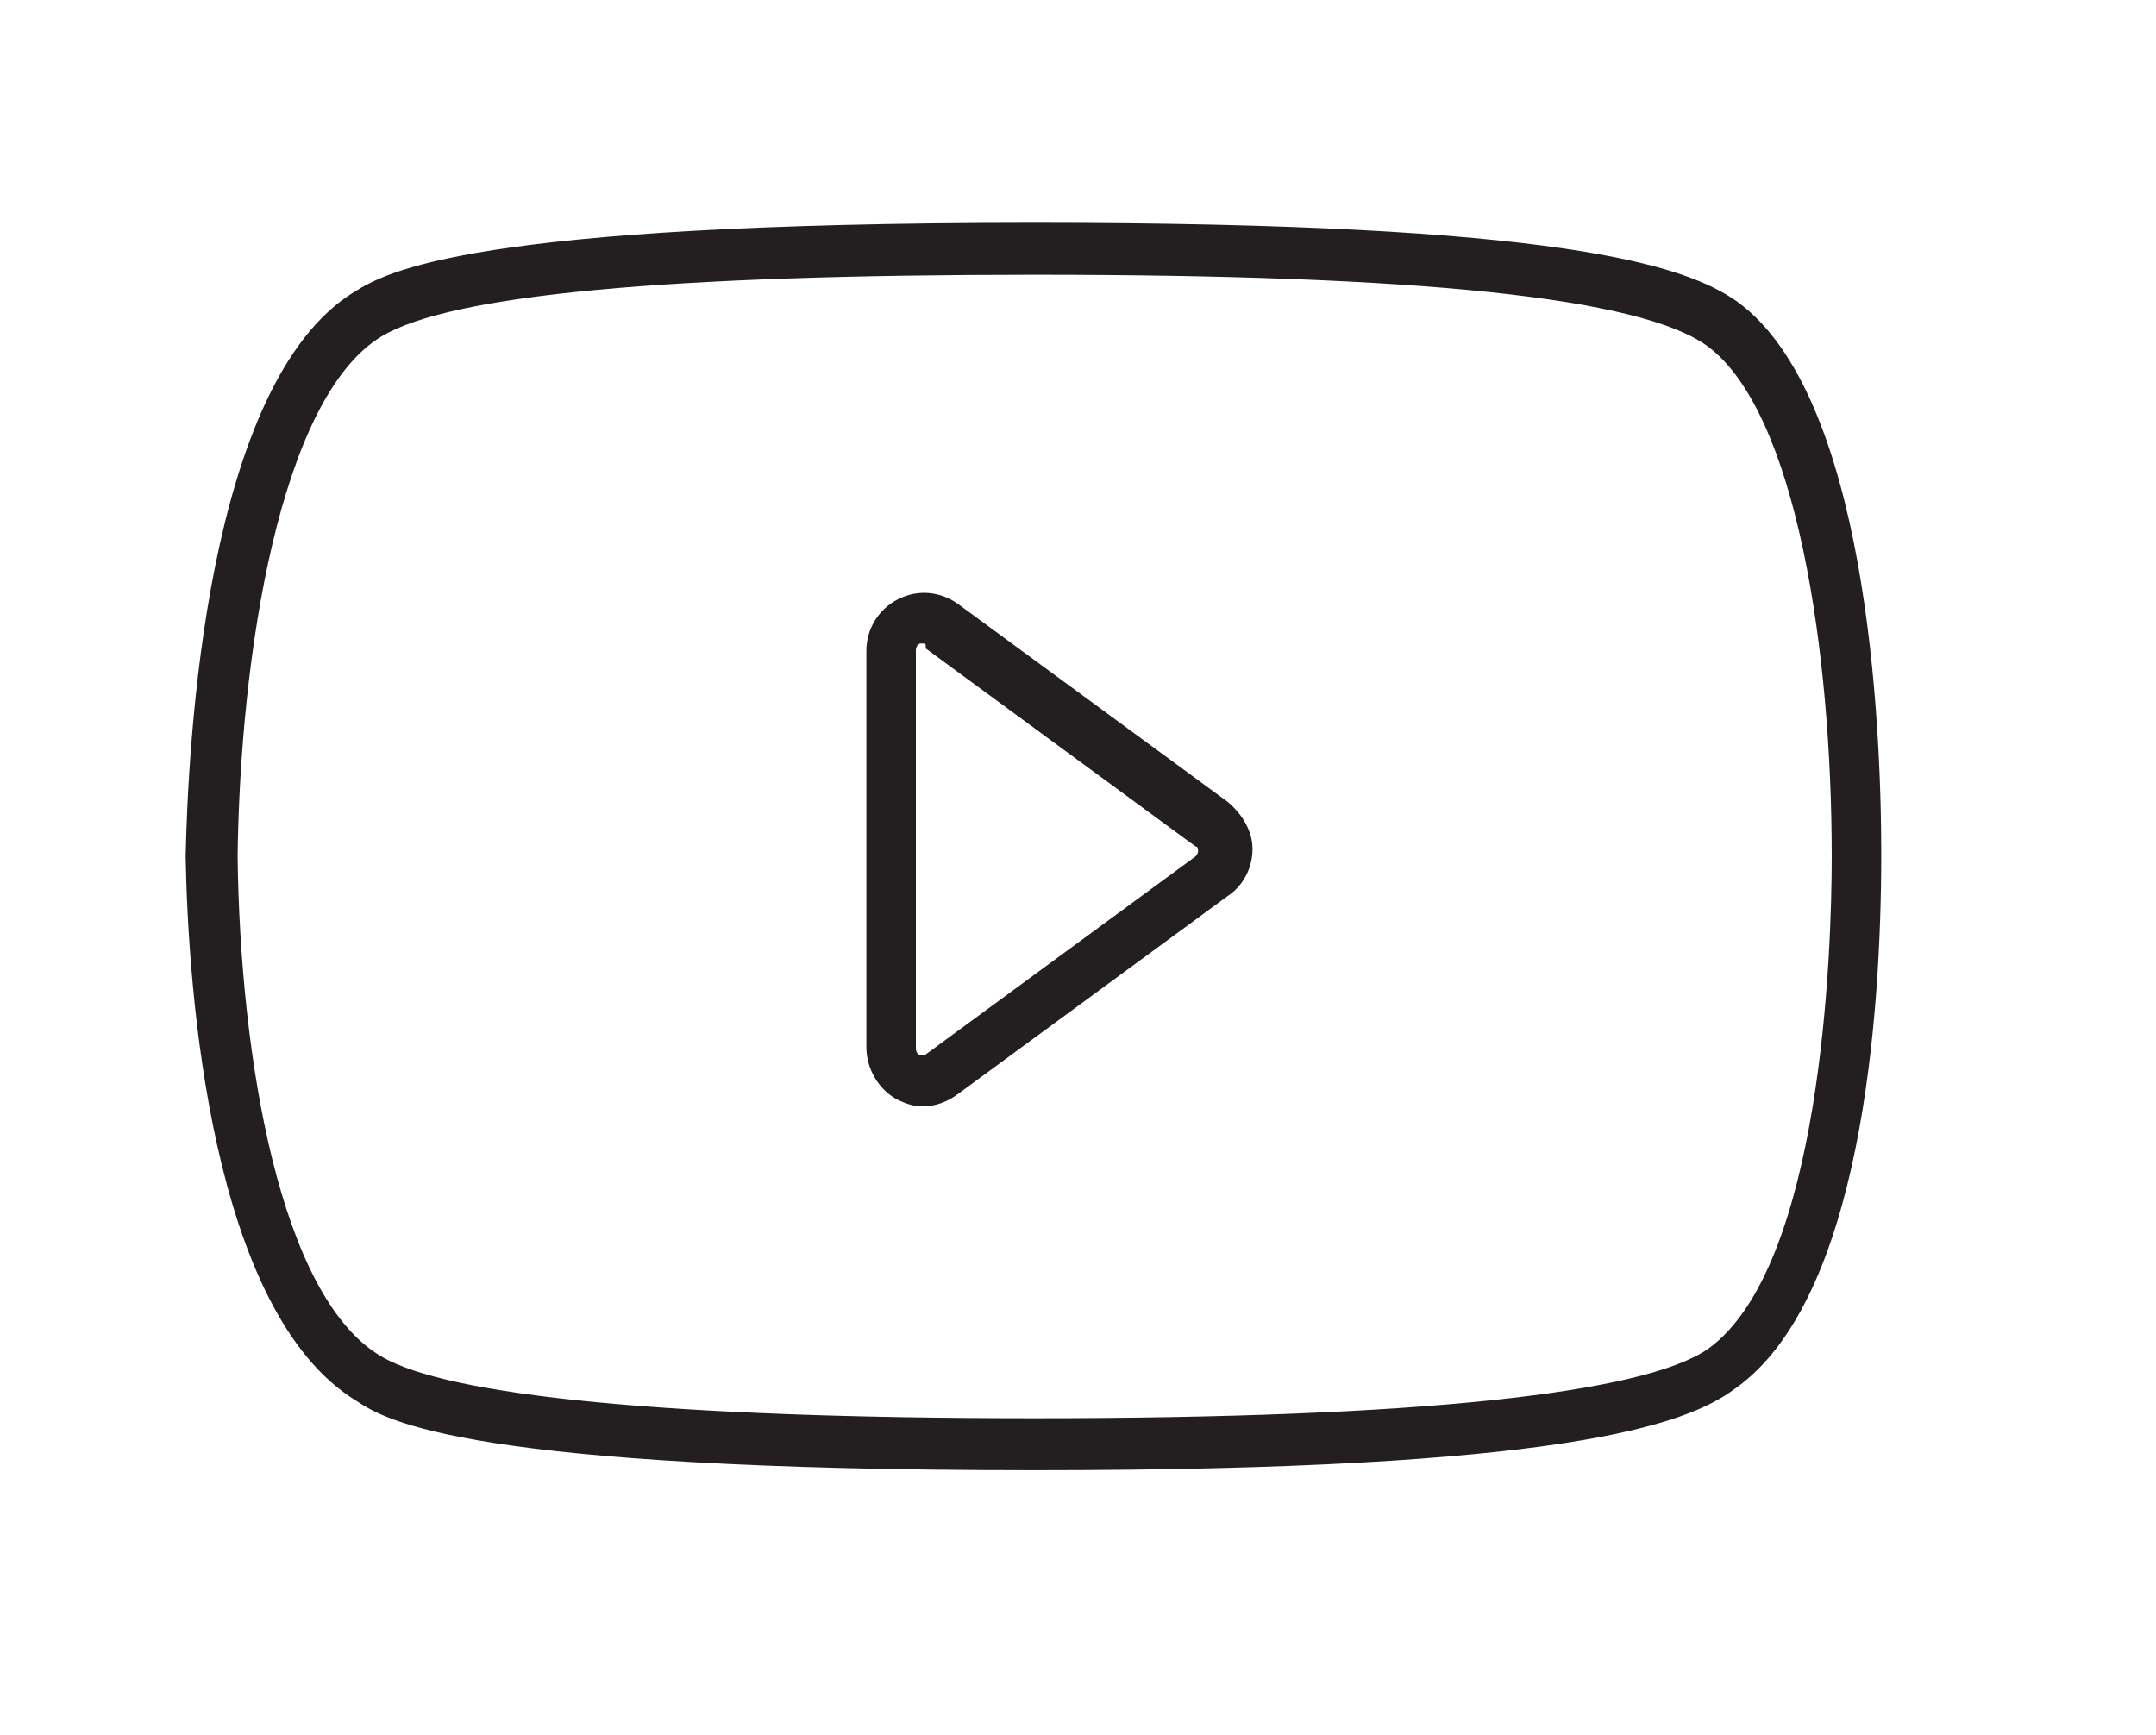
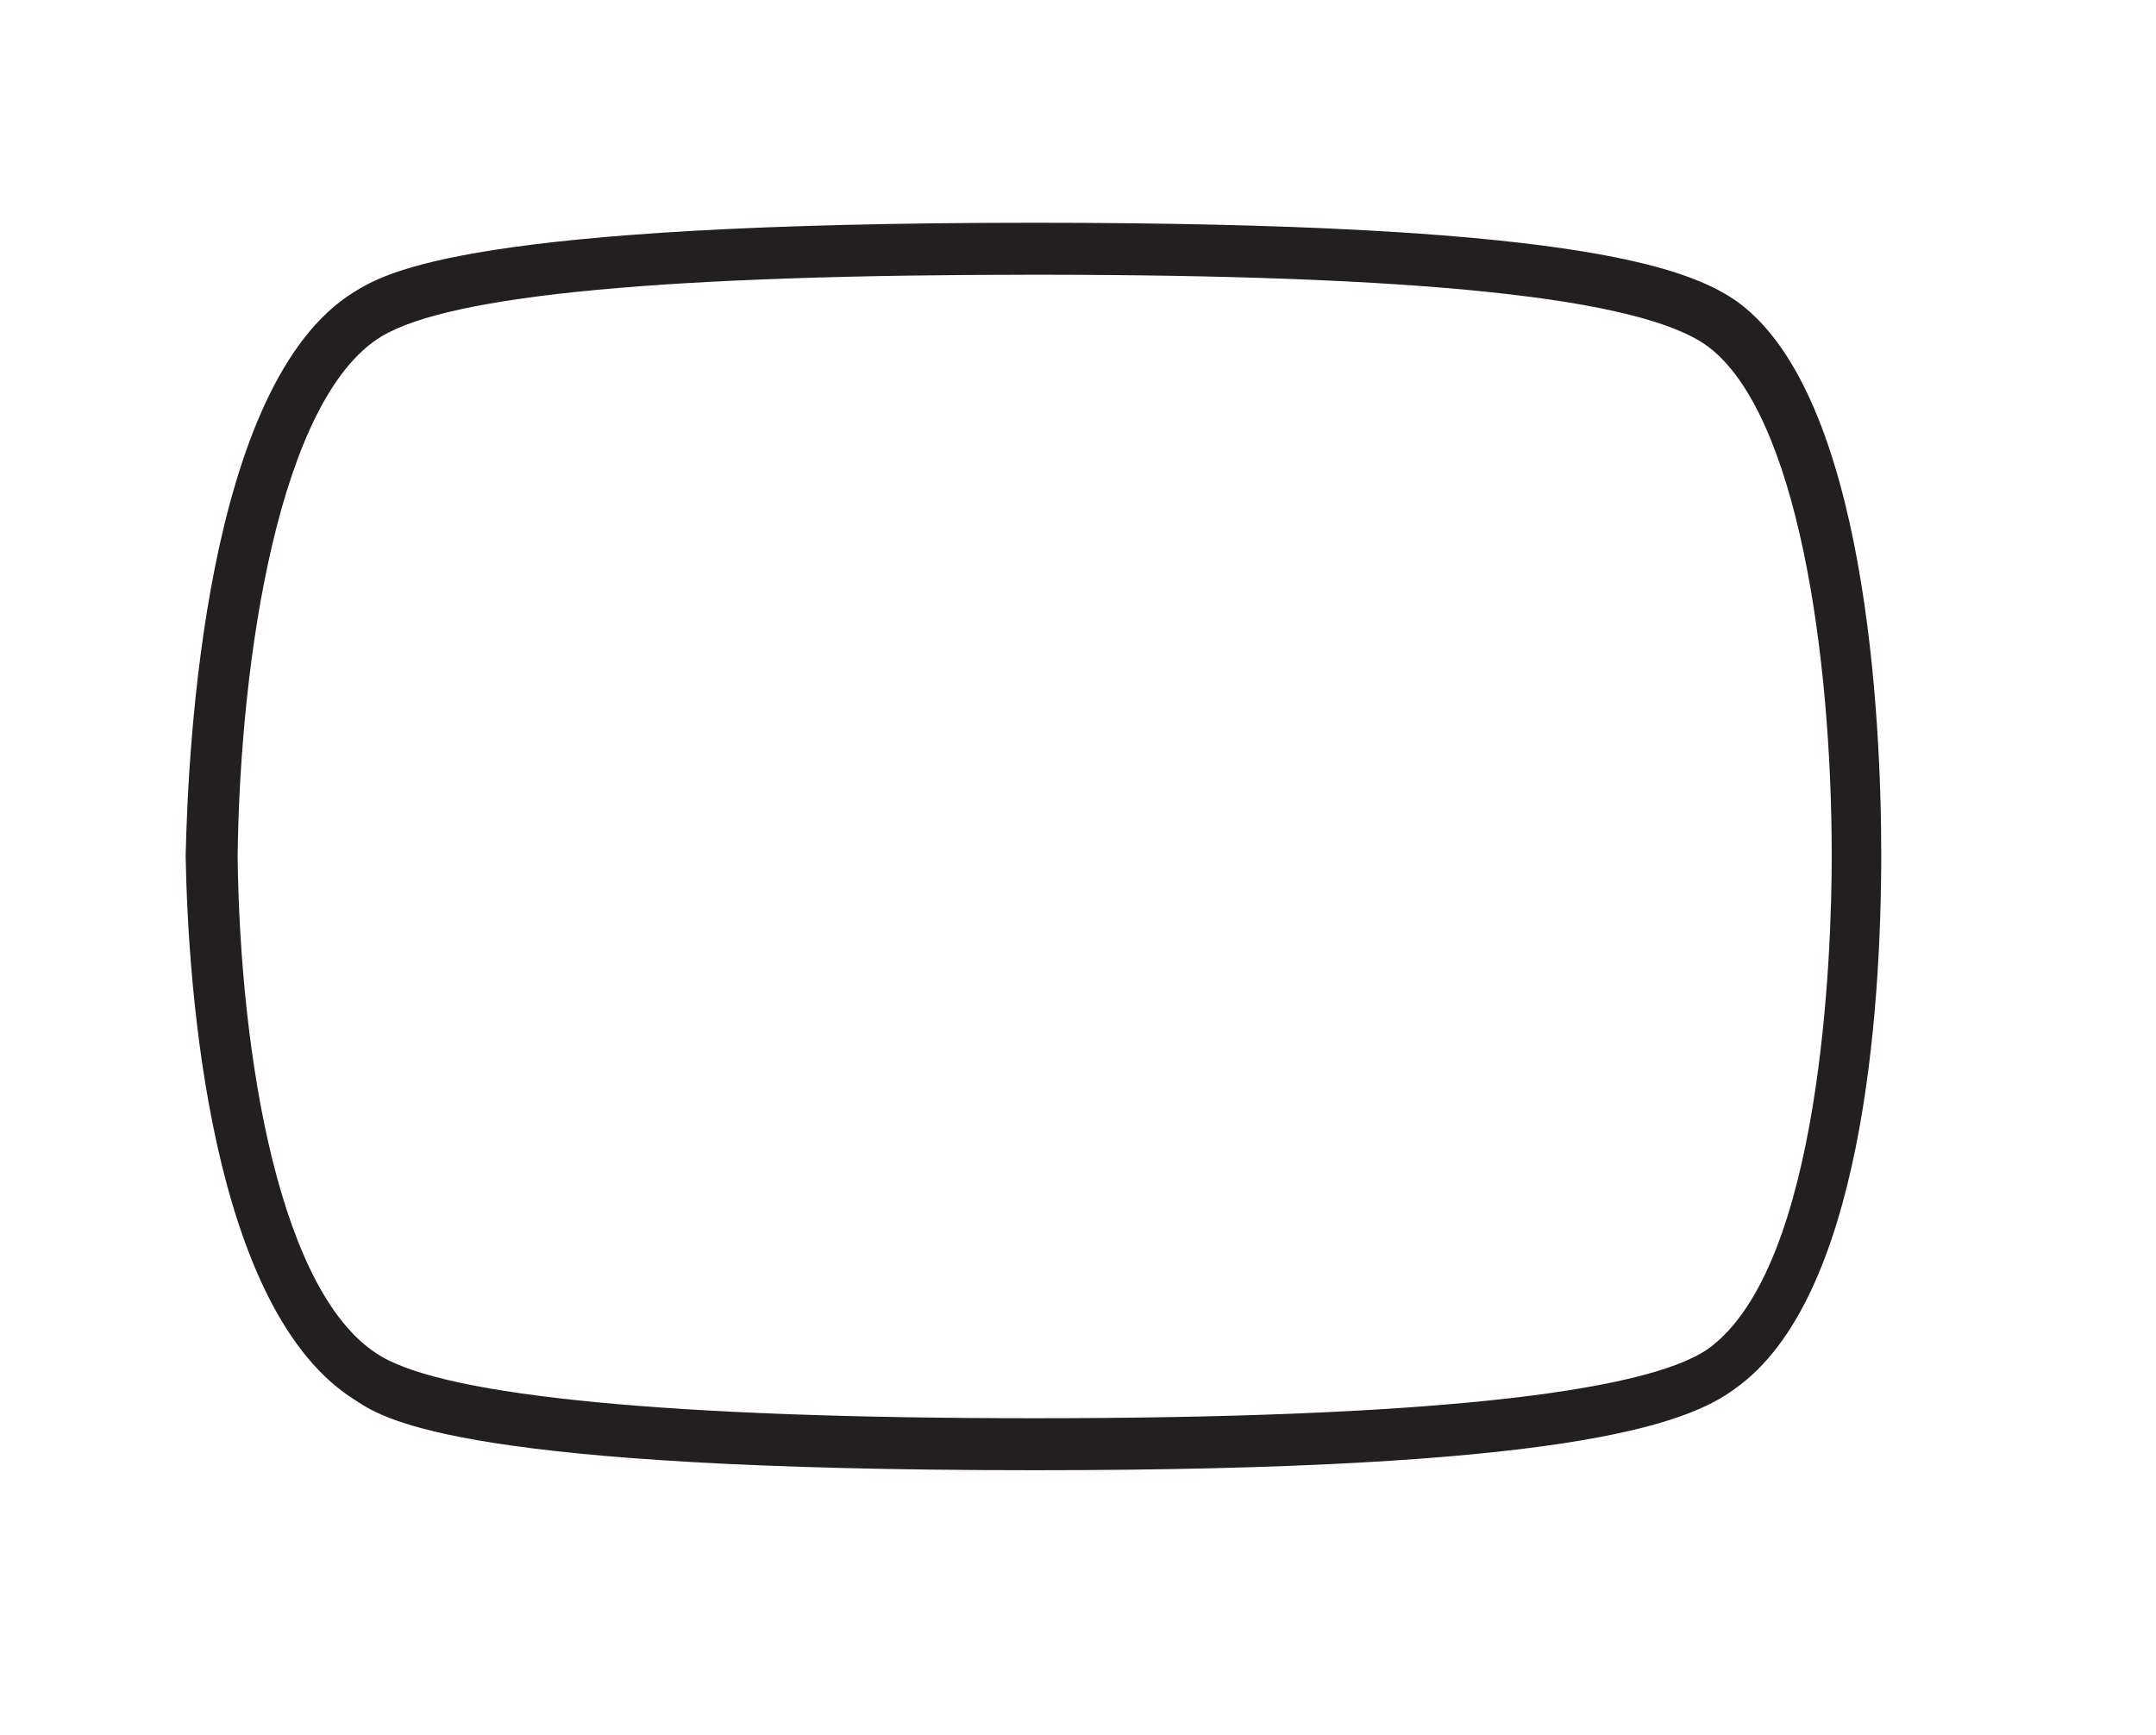
<svg xmlns="http://www.w3.org/2000/svg" version="1.1" id="Layer_1" x="0px" y="0px" viewBox="0 0 87.1 70.1" style="enable-background:new 0 0 87.1 70.1;" xml:space="preserve">
  <style type="text/css">
	.st0{fill:#231F20;}
</style>
-   <path class="st0" d="M37.3,44.7c-0.4,0-0.7-0.1-1.1-0.3C35.5,44,35,43.2,35,42.3v-16c0-0.9,0.5-1.7,1.3-2.1c0.8-0.4,1.7-0.3,2.4,0.2  l10.9,8c0.6,0.5,1,1.2,1,1.9c0,0.8-0.4,1.5-1,1.9c0,0,0,0,0,0l-10.9,8C38.3,44.5,37.8,44.7,37.3,44.7z M37.3,26c0,0-0.1,0-0.1,0  c-0.1,0-0.2,0.1-0.2,0.3v16c0,0.1,0,0.2,0.1,0.3c0.1,0,0.2,0.1,0.3,0l10.9-8c0.1-0.1,0.1-0.2,0.1-0.2c0-0.1,0-0.2-0.1-0.2l-10.9-8  C37.4,26,37.4,26,37.3,26z M49,35.4L49,35.4L49,35.4z" />
-   <path class="st0" d="M41.8,59.4c-22.9,0-26.2-2-27.4-2.8C8.5,53,7.6,40,7.5,34.6c0.1-4.5,0.8-19.1,6.8-22.8C15.6,11,18.9,9,41.8,9  c21.2,0,26.3,1.7,28.4,3.2h0C75.4,16,76,29.1,76,34.5c0,6.5-0.8,18-5.9,21.6C68.1,57.6,63,59.4,41.8,59.4z M41.8,11.1  c-14.8,0-23.6,0.8-26.4,2.5c-4.1,2.5-5.7,12.9-5.8,21c0.1,8.1,1.7,17.8,5.8,20.2c2.7,1.6,11.6,2.5,26.4,2.5c15.5,0,24.6-1,27.2-2.8  c4.6-3.3,5-16.1,5-19.9c0-8.2-1.4-17.9-5-20.6C66.3,12,57.2,11.1,41.8,11.1z" />
+   <path class="st0" d="M41.8,59.4c-22.9,0-26.2-2-27.4-2.8C8.5,53,7.6,40,7.5,34.6c0.1-4.5,0.8-19.1,6.8-22.8C15.6,11,18.9,9,41.8,9  c21.2,0,26.3,1.7,28.4,3.2h0C75.4,16,76,29.1,76,34.5c0,6.5-0.8,18-5.9,21.6C68.1,57.6,63,59.4,41.8,59.4M41.8,11.1  c-14.8,0-23.6,0.8-26.4,2.5c-4.1,2.5-5.7,12.9-5.8,21c0.1,8.1,1.7,17.8,5.8,20.2c2.7,1.6,11.6,2.5,26.4,2.5c15.5,0,24.6-1,27.2-2.8  c4.6-3.3,5-16.1,5-19.9c0-8.2-1.4-17.9-5-20.6C66.3,12,57.2,11.1,41.8,11.1z" />
</svg>